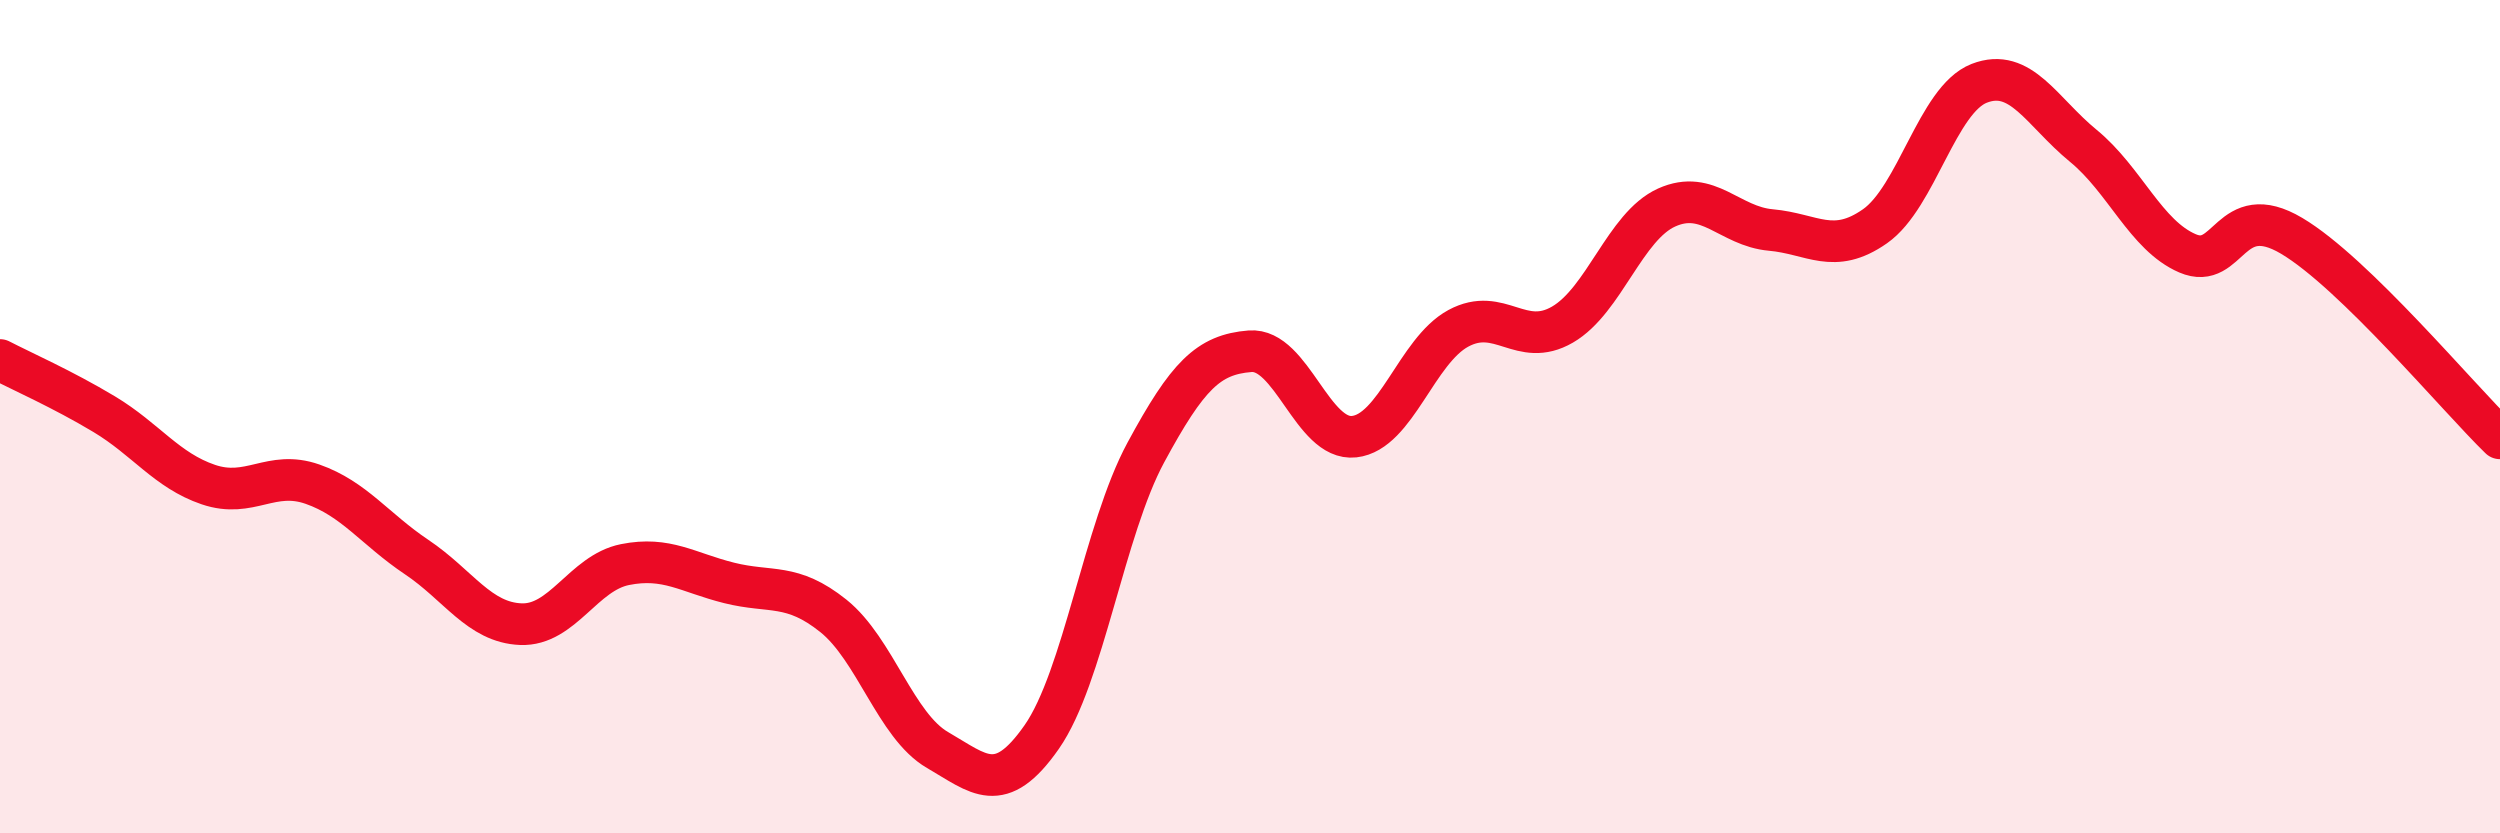
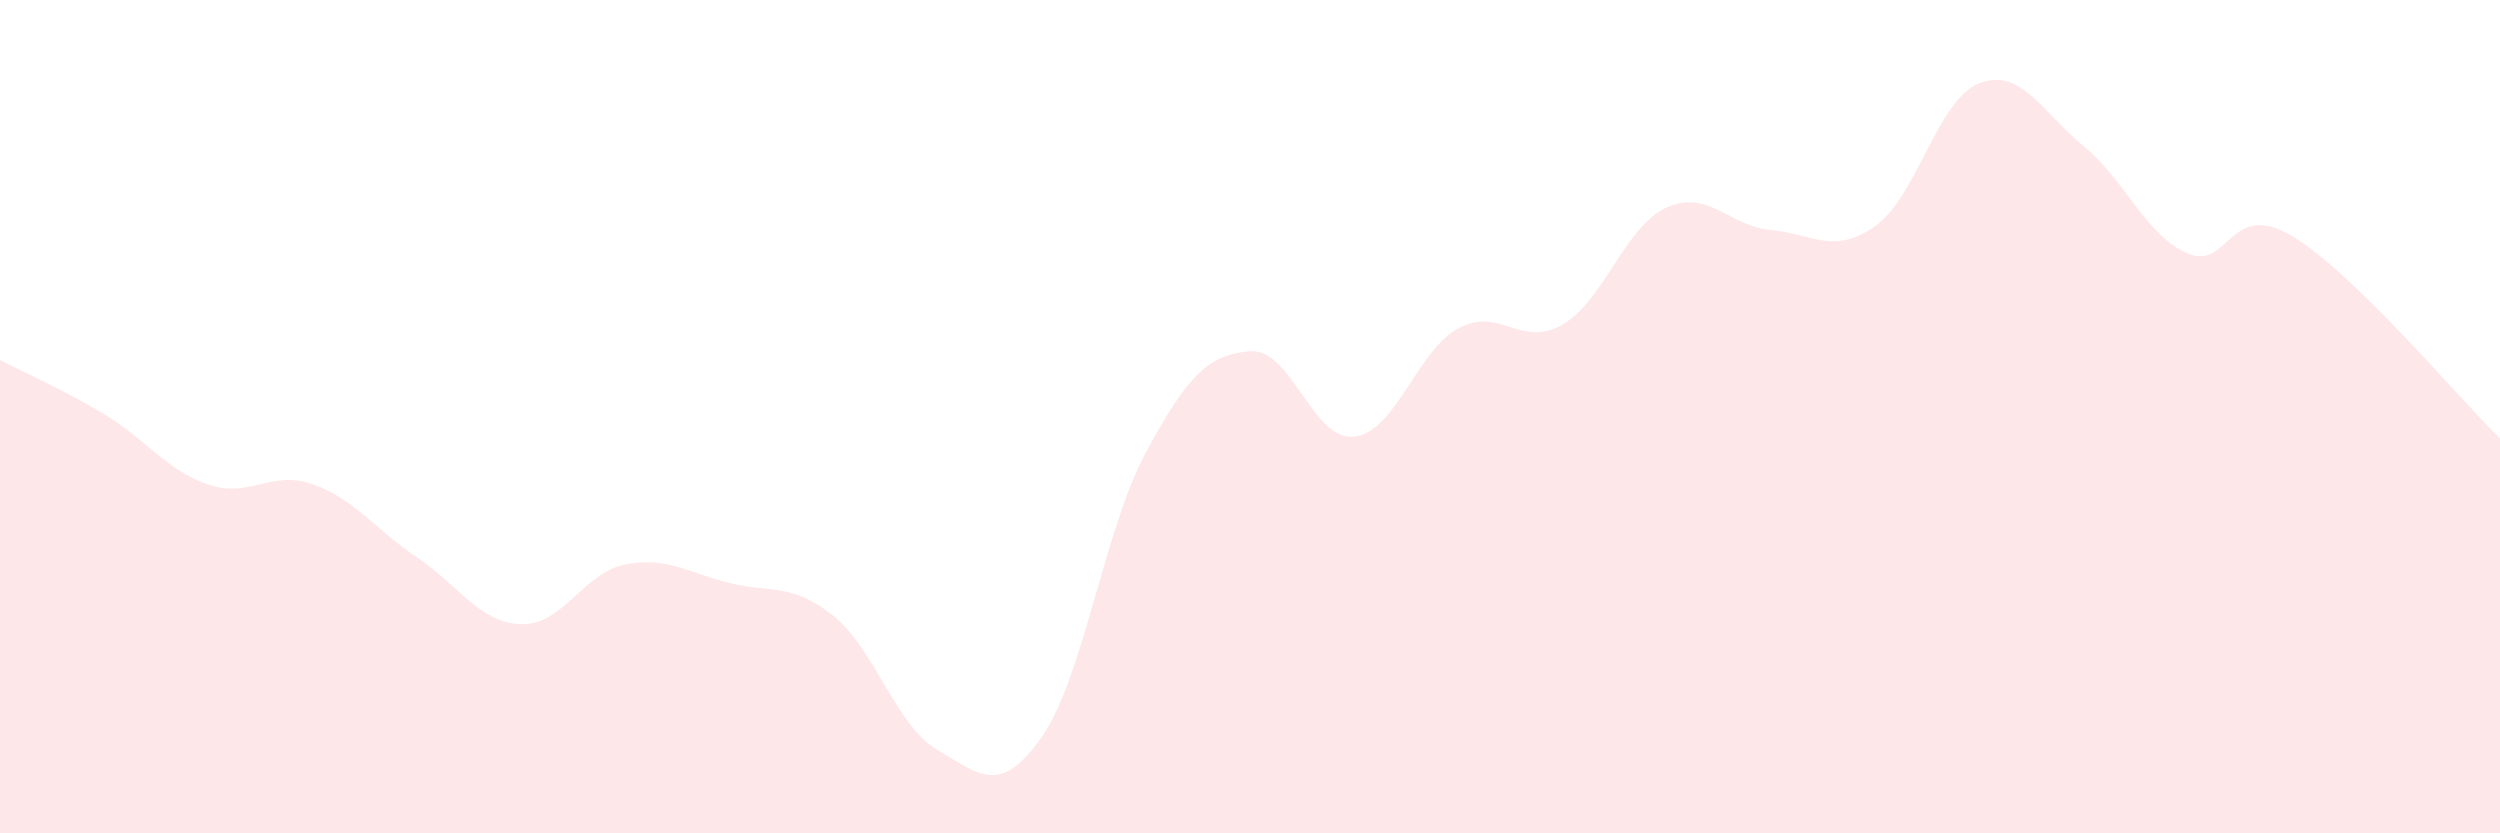
<svg xmlns="http://www.w3.org/2000/svg" width="60" height="20" viewBox="0 0 60 20">
  <path d="M 0,8.64 C 0.5,8.9 1.5,9.34 2.5,9.94 C 3.5,10.54 4,11.29 5,11.63 C 6,11.97 6.5,11.27 7.5,11.62 C 8.5,11.97 9,12.7 10,13.37 C 11,14.04 11.5,14.94 12.5,14.98 C 13.5,15.02 14,13.75 15,13.55 C 16,13.35 16.5,13.74 17.5,13.99 C 18.5,14.24 19,13.98 20,14.78 C 21,15.58 21.5,17.42 22.5,18 C 23.5,18.58 24,19.12 25,17.69 C 26,16.26 26.5,12.71 27.5,10.86 C 28.5,9.01 29,8.51 30,8.43 C 31,8.35 31.5,10.59 32.5,10.48 C 33.5,10.37 34,8.42 35,7.88 C 36,7.34 36.5,8.37 37.5,7.79 C 38.5,7.21 39,5.43 40,4.98 C 41,4.53 41.5,5.43 42.5,5.52 C 43.5,5.61 44,6.13 45,5.43 C 46,4.73 46.5,2.39 47.5,2 C 48.5,1.61 49,2.68 50,3.5 C 51,4.32 51.5,5.65 52.5,6.08 C 53.5,6.51 53.5,4.77 55,5.66 C 56.5,6.55 59,9.55 60,10.52L60 20L0 20Z" fill="#EB0A25" opacity="0.1" stroke-linecap="round" stroke-linejoin="round" />
-   <path d="M 0,8.64 C 0.5,8.9 1.5,9.34 2.5,9.94 C 3.5,10.54 4,11.29 5,11.63 C 6,11.97 6.5,11.27 7.5,11.62 C 8.5,11.97 9,12.7 10,13.37 C 11,14.04 11.5,14.94 12.5,14.98 C 13.5,15.02 14,13.75 15,13.55 C 16,13.35 16.5,13.74 17.5,13.99 C 18.5,14.24 19,13.98 20,14.78 C 21,15.58 21.5,17.42 22.5,18 C 23.5,18.58 24,19.12 25,17.69 C 26,16.26 26.5,12.71 27.5,10.86 C 28.5,9.01 29,8.51 30,8.43 C 31,8.35 31.5,10.59 32.5,10.48 C 33.5,10.37 34,8.42 35,7.88 C 36,7.34 36.5,8.37 37.5,7.79 C 38.5,7.21 39,5.43 40,4.98 C 41,4.53 41.5,5.43 42.5,5.52 C 43.5,5.61 44,6.13 45,5.43 C 46,4.73 46.5,2.39 47.5,2 C 48.5,1.61 49,2.68 50,3.5 C 51,4.32 51.5,5.65 52.5,6.08 C 53.5,6.51 53.5,4.77 55,5.66 C 56.5,6.55 59,9.55 60,10.52" stroke="#EB0A25" stroke-width="1" fill="none" stroke-linecap="round" stroke-linejoin="round" />
</svg>